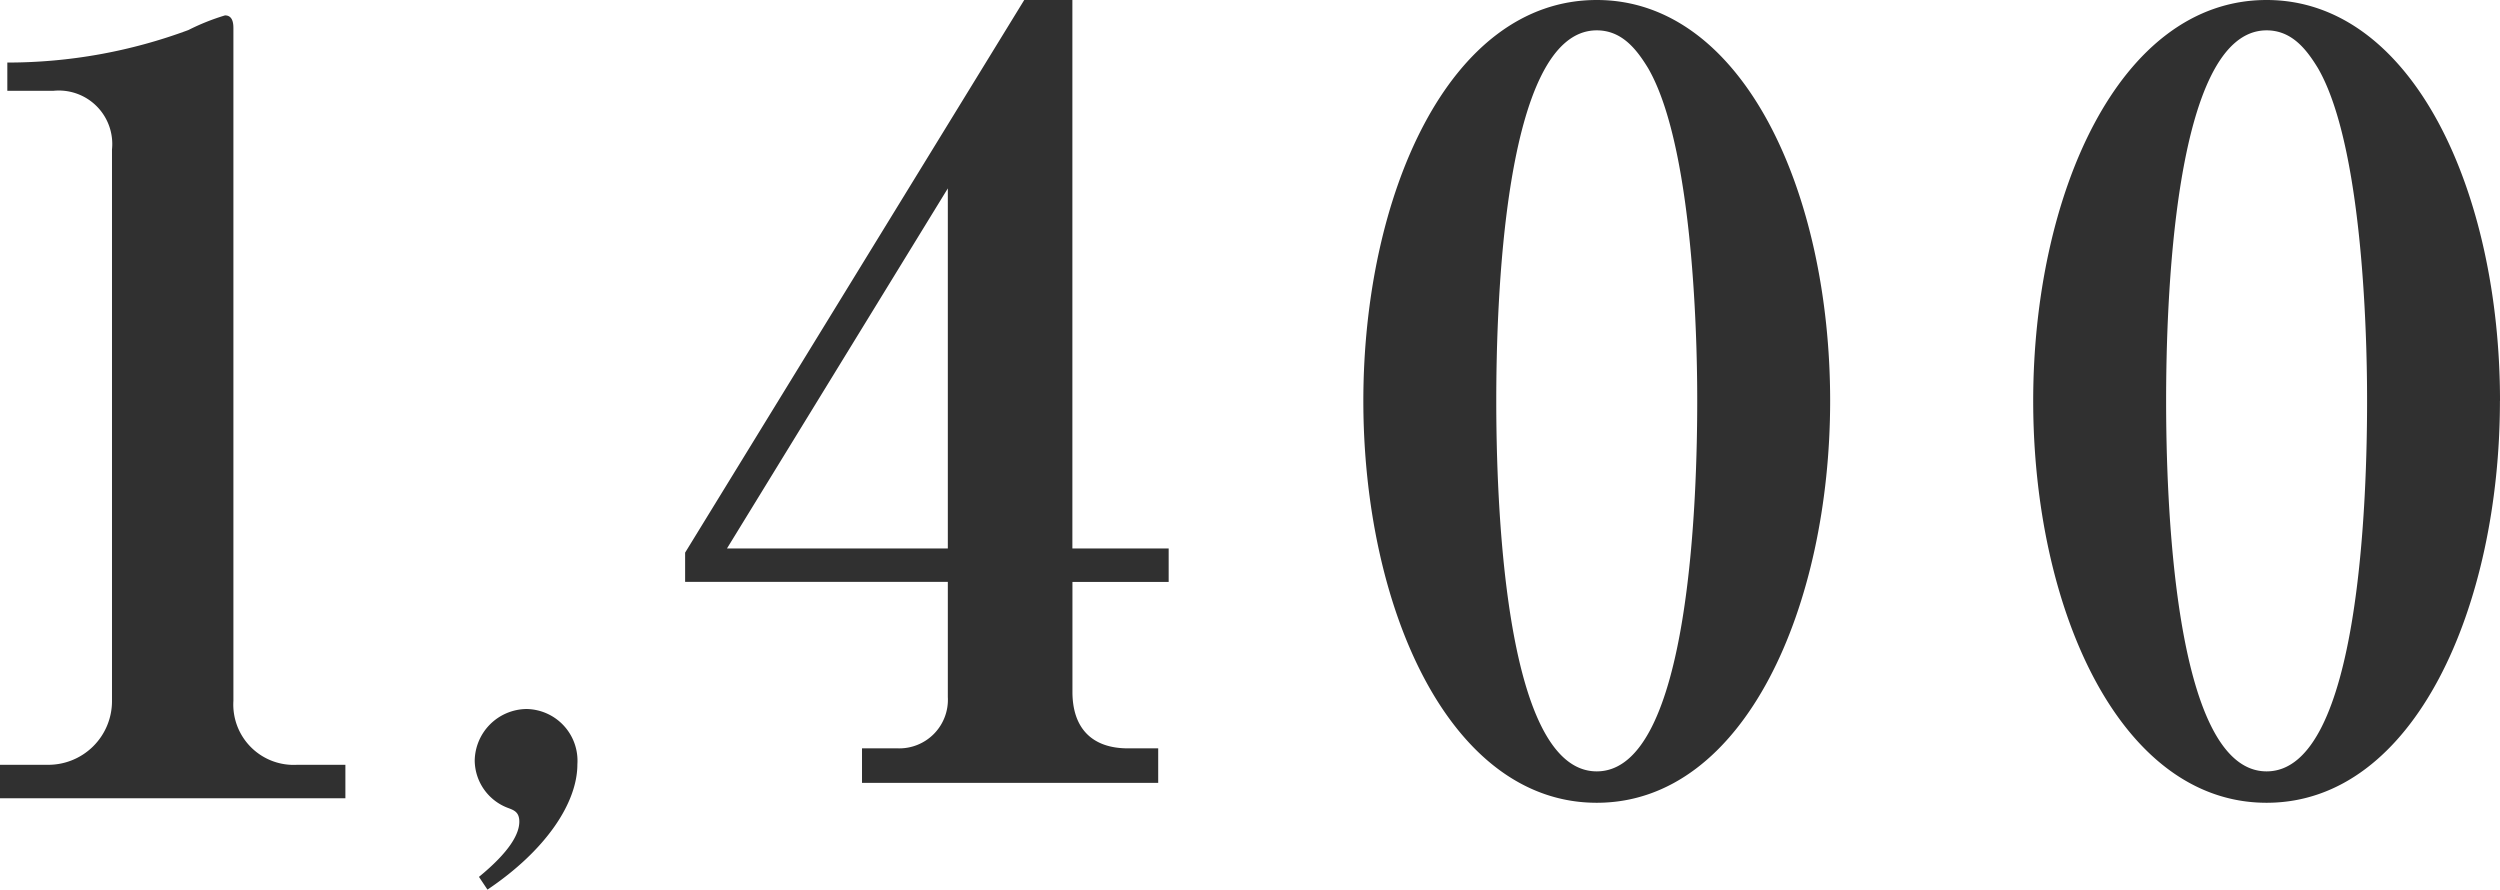
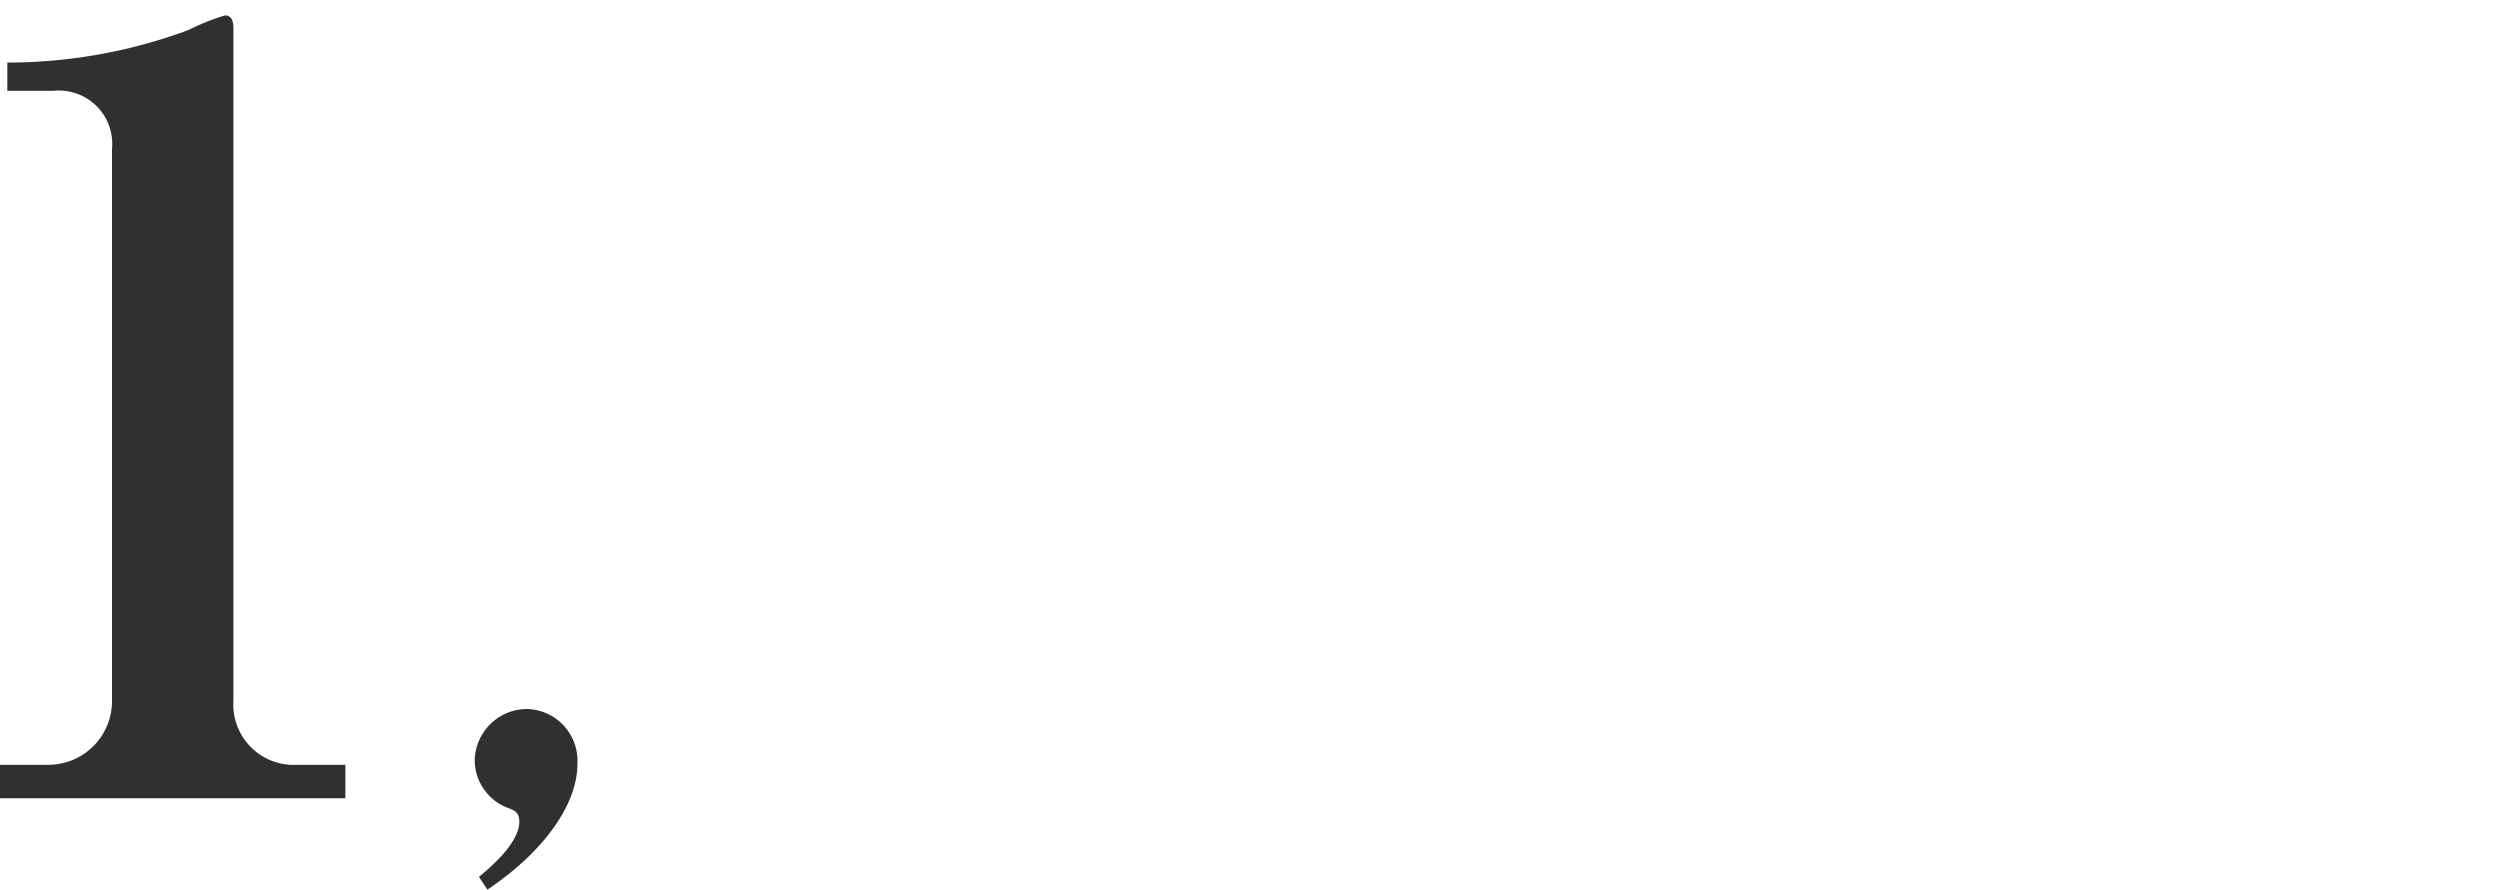
<svg xmlns="http://www.w3.org/2000/svg" width="162.424" height="57.798" viewBox="0 0 162.424 57.798">
  <g id="グループ_60414" data-name="グループ 60414" transform="translate(-213.78 -577.136)">
-     <path id="パス_68376" data-name="パス 68376" d="M32.708-13.056v-2.176H26.452V-50.864H23.324L1.292-14.96v1.9H18.36v7.48A3.158,3.158,0,0,1,15.1-2.244H12.784V0H32.028V-2.244H30.056c-2.312,0-3.6-1.292-3.6-3.672v-7.14ZM18.36-15.232H4.012L18.36-38.624ZM75.684-24.82c0-13.532-5.644-26.044-15.164-26.044-9.656,0-15.164,12.784-15.164,26.044,0,13.4,5.576,26.112,15.164,26.112C70.176,1.292,75.684-11.56,75.684-24.82Zm-8.636,0c0,5.848-.408,24.072-6.528,24.072S53.992-18.972,53.992-24.82,54.4-48.892,60.52-48.892c1.632,0,2.584,1.224,3.332,2.448C67.048-40.936,67.048-26.656,67.048-24.82Zm52.156,0c0-13.532-5.644-26.044-15.164-26.044-9.656,0-15.164,12.784-15.164,26.044,0,13.4,5.576,26.112,15.164,26.112C113.7,1.292,119.2-11.56,119.2-24.82Zm-8.636,0c0,5.848-.408,24.072-6.528,24.072S97.512-18.972,97.512-24.82s.408-24.072,6.528-24.072c1.632,0,2.584,1.224,3.332,2.448C110.568-40.936,110.568-26.656,110.568-24.82Z" transform="translate(257 628)" fill="#303030" />
    <path id="_1_" data-name="1," d="M28.22,0V-2.176H25.092a3.922,3.922,0,0,1-4.148-4.148V-50.048c0-.476-.136-.816-.544-.816a14.483,14.483,0,0,0-2.38.952A33.781,33.781,0,0,1,6.256-47.8v1.836H9.248a3.472,3.472,0,0,1,3.808,3.808V-6.324A4.137,4.137,0,0,1,8.84-2.176H5.78V0ZM43.292-2.208A3.362,3.362,0,0,0,39.98-5.8a3.406,3.406,0,0,0-3.358,3.358A3.324,3.324,0,0,0,38.83.644c.368.138.69.276.69.874,0,.782-.6,1.932-2.622,3.588l.552.828C41.222,3.4,43.292.322,43.292-2.208Z" transform="translate(208 629)" fill="#303030" />
  </g>
</svg>